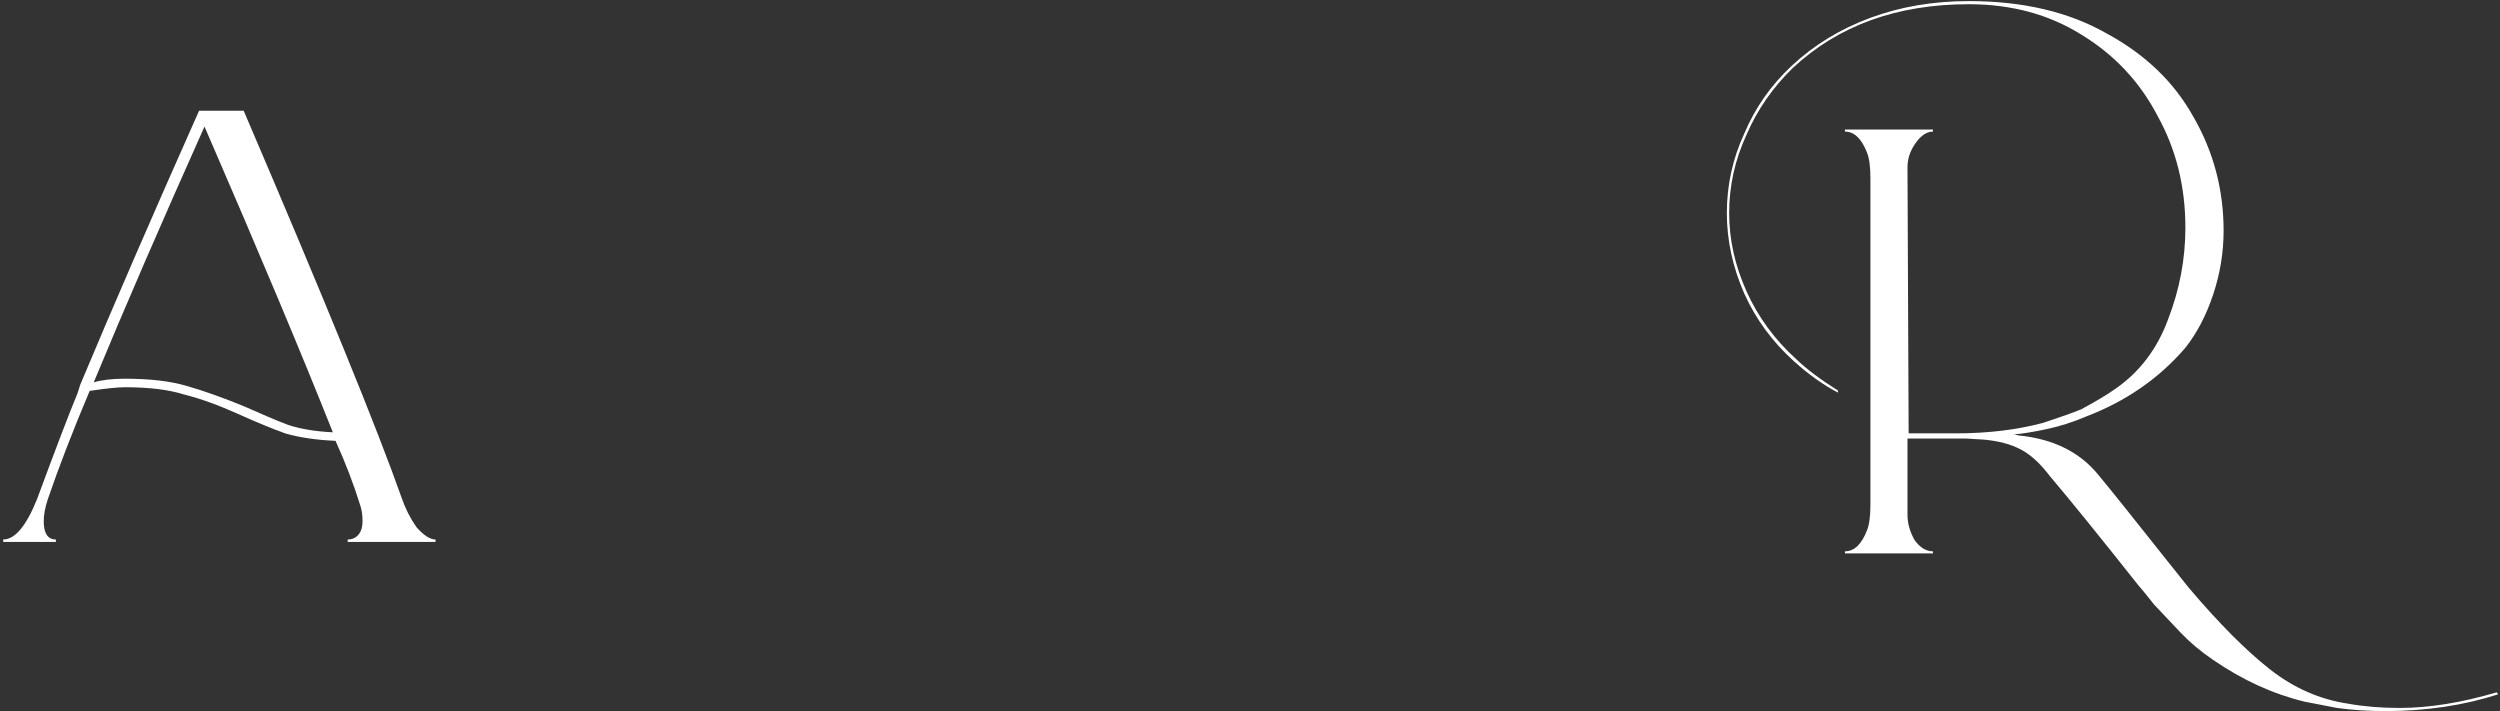
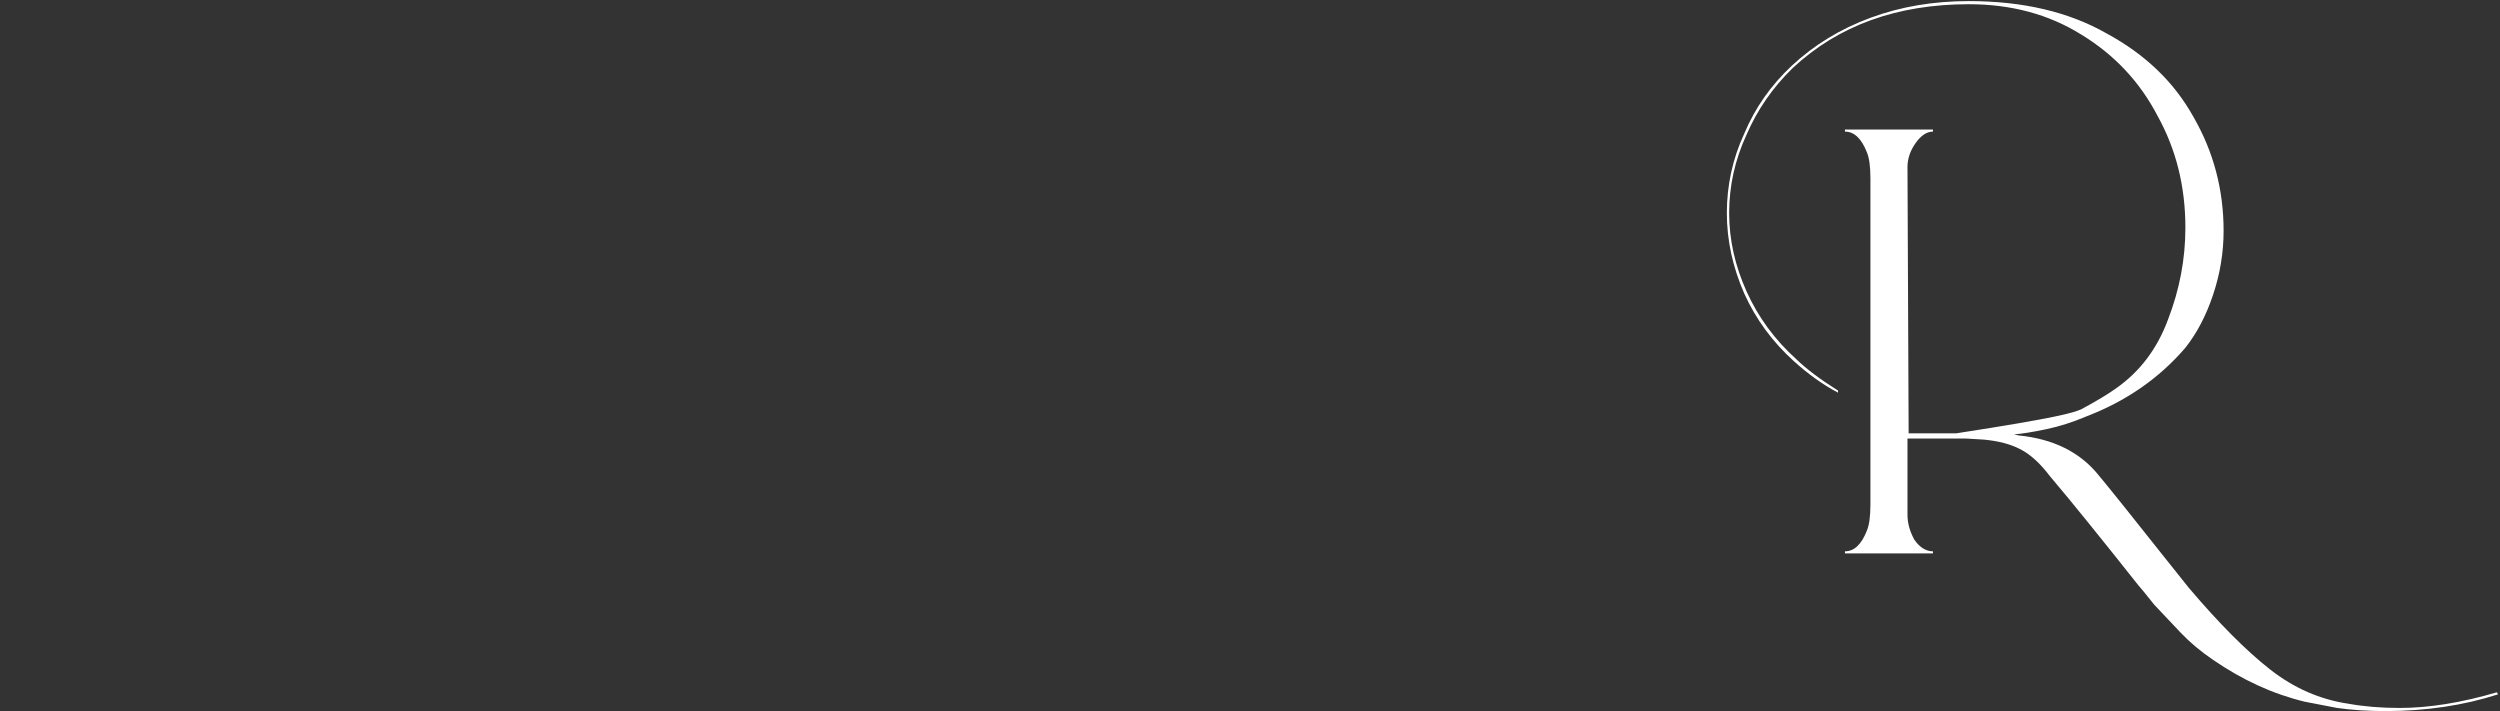
<svg xmlns="http://www.w3.org/2000/svg" width="668" height="190" viewBox="0 0 668 190" fill="none">
  <rect x="0" y="0" width="668" height="190" fill="#333333" stroke="none" />
-   <path d="M107.344 133.087C108.306 135.908 109.63 138.512 111.314 140.899C113.239 143.069 114.924 144.154 116.368 144.154V144.805H92.905V144.154C94.108 144.154 95.07 143.72 95.793 142.852C96.514 141.984 96.875 140.79 96.875 139.271C96.875 137.535 96.635 136.017 96.153 134.715C94.469 129.29 92.303 123.648 89.656 117.79C84.602 117.573 80.15 116.922 76.3 115.837C72.69 114.535 68.479 112.799 63.666 110.629C58.372 108.242 53.559 106.506 49.227 105.421C45.136 104.119 39.842 103.468 33.344 103.468C31.419 103.468 28.291 103.794 23.959 104.445C19.387 115.294 15.657 124.95 12.769 133.413C12.047 135.583 11.686 137.535 11.686 139.271C11.686 142.526 12.769 144.154 14.935 144.154V144.805H0.857V144.154C3.985 144.154 6.993 140.573 9.881 133.413C14.935 119.743 18.544 110.304 20.71 105.096L21.432 102.817C30.336 81.553 40.925 57.142 53.198 29.584H65.11C86.768 80.142 100.846 114.643 107.344 133.087ZM65.471 108.676C69.802 110.629 73.653 112.256 77.022 113.558C80.391 114.643 84.362 115.294 88.934 115.511C80.752 94.897 69.321 67.665 54.642 33.815C43.091 59.637 33.224 82.421 25.042 102.167C27.208 101.516 29.975 101.19 33.344 101.19C40.083 101.19 45.617 101.841 49.949 103.143C54.521 104.445 59.695 106.289 65.471 108.676Z" fill="white" />
-   <path d="M615.805 187.489C607.348 185.443 599.2 181.723 591.362 176.33C588.061 174.098 585.174 171.68 582.698 169.076C580.223 166.472 577.851 163.961 575.582 161.544C573.519 158.94 572.075 157.173 571.25 156.243C560.937 143.224 553.099 133.552 547.736 127.229C545.054 123.695 542.373 121.277 539.691 119.975C537.216 118.673 534.019 117.836 530.1 117.464L525.459 117.185H509.679V137.551C509.679 139.783 510.298 142.015 511.535 144.247C512.979 146.292 514.629 147.315 516.486 147.315V147.873H492.971V147.315C495.446 147.315 497.406 145.456 498.85 141.736C499.469 140.248 499.778 137.923 499.778 134.761V47.718C499.778 44.556 499.469 42.231 498.85 40.743C497.406 37.024 495.446 35.164 492.971 35.164V34.606H516.486V35.164C514.836 35.164 513.289 36.187 511.845 38.233C510.401 40.279 509.679 42.417 509.679 44.649L509.988 115.79H522.674C531.131 115.79 538.866 114.86 545.879 113C550.417 111.512 553.821 110.304 556.09 109.374C560.215 107.142 563.309 105.282 565.372 103.794C571.766 99.33 576.407 93.192 579.295 85.381C582.389 77.383 583.936 69.2 583.936 60.83C583.936 49.857 581.461 39.907 576.51 30.979C571.766 21.866 564.959 14.612 556.09 9.218C547.426 3.825 537.422 1.128 526.077 1.128C506.894 1.128 491.218 6.8 479.048 18.146C473.685 23.354 469.56 29.305 466.672 36.001C463.578 42.696 462.031 49.671 462.031 56.925C462.031 63.992 463.578 70.967 466.672 77.848C469.766 84.73 474.201 90.775 479.976 95.982C482.658 98.586 486.37 101.376 491.115 104.352V104.91C487.196 102.864 483.276 100.074 479.357 96.54C473.582 91.333 469.147 85.288 466.053 78.406C462.959 71.339 461.412 64.178 461.412 56.925C461.412 49.485 462.959 42.417 466.053 35.722C468.941 28.84 473.169 22.796 478.739 17.588C484.72 12.008 491.733 7.73 499.778 4.755C507.823 1.779 516.589 0.291 526.077 0.291C540.516 0.291 552.789 3.174 562.896 8.939C573.21 14.519 580.945 21.959 586.102 31.258C591.465 40.557 594.146 50.694 594.146 61.667C594.146 67.433 593.218 73.106 591.362 78.685C589.505 84.265 587.03 89.008 583.936 92.913C576.923 101.097 568.053 107.235 557.327 111.326C553.821 112.814 550.314 113.93 546.807 114.674C543.301 115.418 540.413 115.883 538.144 116.069L539.382 116.348C548.664 117.278 555.78 120.812 560.731 126.95C563.825 130.669 570.013 138.388 579.295 150.105L584.864 157.08C592.909 166.565 600.128 173.819 606.523 178.841C612.917 183.862 619.93 186.931 627.562 188.047C631.687 188.791 636.225 189.163 641.176 189.163C649.014 189.163 657.677 187.768 667.166 184.978L667.475 185.536C658.193 188.512 648.189 190 637.463 190C632.719 190 628.387 189.721 624.468 189.163L615.805 187.489Z" fill="white" />
+   <path d="M615.805 187.489C607.348 185.443 599.2 181.723 591.362 176.33C588.061 174.098 585.174 171.68 582.698 169.076C580.223 166.472 577.851 163.961 575.582 161.544C573.519 158.94 572.075 157.173 571.25 156.243C560.937 143.224 553.099 133.552 547.736 127.229C545.054 123.695 542.373 121.277 539.691 119.975C537.216 118.673 534.019 117.836 530.1 117.464L525.459 117.185H509.679V137.551C509.679 139.783 510.298 142.015 511.535 144.247C512.979 146.292 514.629 147.315 516.486 147.315V147.873H492.971V147.315C495.446 147.315 497.406 145.456 498.85 141.736C499.469 140.248 499.778 137.923 499.778 134.761V47.718C499.778 44.556 499.469 42.231 498.85 40.743C497.406 37.024 495.446 35.164 492.971 35.164V34.606H516.486V35.164C514.836 35.164 513.289 36.187 511.845 38.233C510.401 40.279 509.679 42.417 509.679 44.649L509.988 115.79H522.674C550.417 111.512 553.821 110.304 556.09 109.374C560.215 107.142 563.309 105.282 565.372 103.794C571.766 99.33 576.407 93.192 579.295 85.381C582.389 77.383 583.936 69.2 583.936 60.83C583.936 49.857 581.461 39.907 576.51 30.979C571.766 21.866 564.959 14.612 556.09 9.218C547.426 3.825 537.422 1.128 526.077 1.128C506.894 1.128 491.218 6.8 479.048 18.146C473.685 23.354 469.56 29.305 466.672 36.001C463.578 42.696 462.031 49.671 462.031 56.925C462.031 63.992 463.578 70.967 466.672 77.848C469.766 84.73 474.201 90.775 479.976 95.982C482.658 98.586 486.37 101.376 491.115 104.352V104.91C487.196 102.864 483.276 100.074 479.357 96.54C473.582 91.333 469.147 85.288 466.053 78.406C462.959 71.339 461.412 64.178 461.412 56.925C461.412 49.485 462.959 42.417 466.053 35.722C468.941 28.84 473.169 22.796 478.739 17.588C484.72 12.008 491.733 7.73 499.778 4.755C507.823 1.779 516.589 0.291 526.077 0.291C540.516 0.291 552.789 3.174 562.896 8.939C573.21 14.519 580.945 21.959 586.102 31.258C591.465 40.557 594.146 50.694 594.146 61.667C594.146 67.433 593.218 73.106 591.362 78.685C589.505 84.265 587.03 89.008 583.936 92.913C576.923 101.097 568.053 107.235 557.327 111.326C553.821 112.814 550.314 113.93 546.807 114.674C543.301 115.418 540.413 115.883 538.144 116.069L539.382 116.348C548.664 117.278 555.78 120.812 560.731 126.95C563.825 130.669 570.013 138.388 579.295 150.105L584.864 157.08C592.909 166.565 600.128 173.819 606.523 178.841C612.917 183.862 619.93 186.931 627.562 188.047C631.687 188.791 636.225 189.163 641.176 189.163C649.014 189.163 657.677 187.768 667.166 184.978L667.475 185.536C658.193 188.512 648.189 190 637.463 190C632.719 190 628.387 189.721 624.468 189.163L615.805 187.489Z" fill="white" />
</svg>